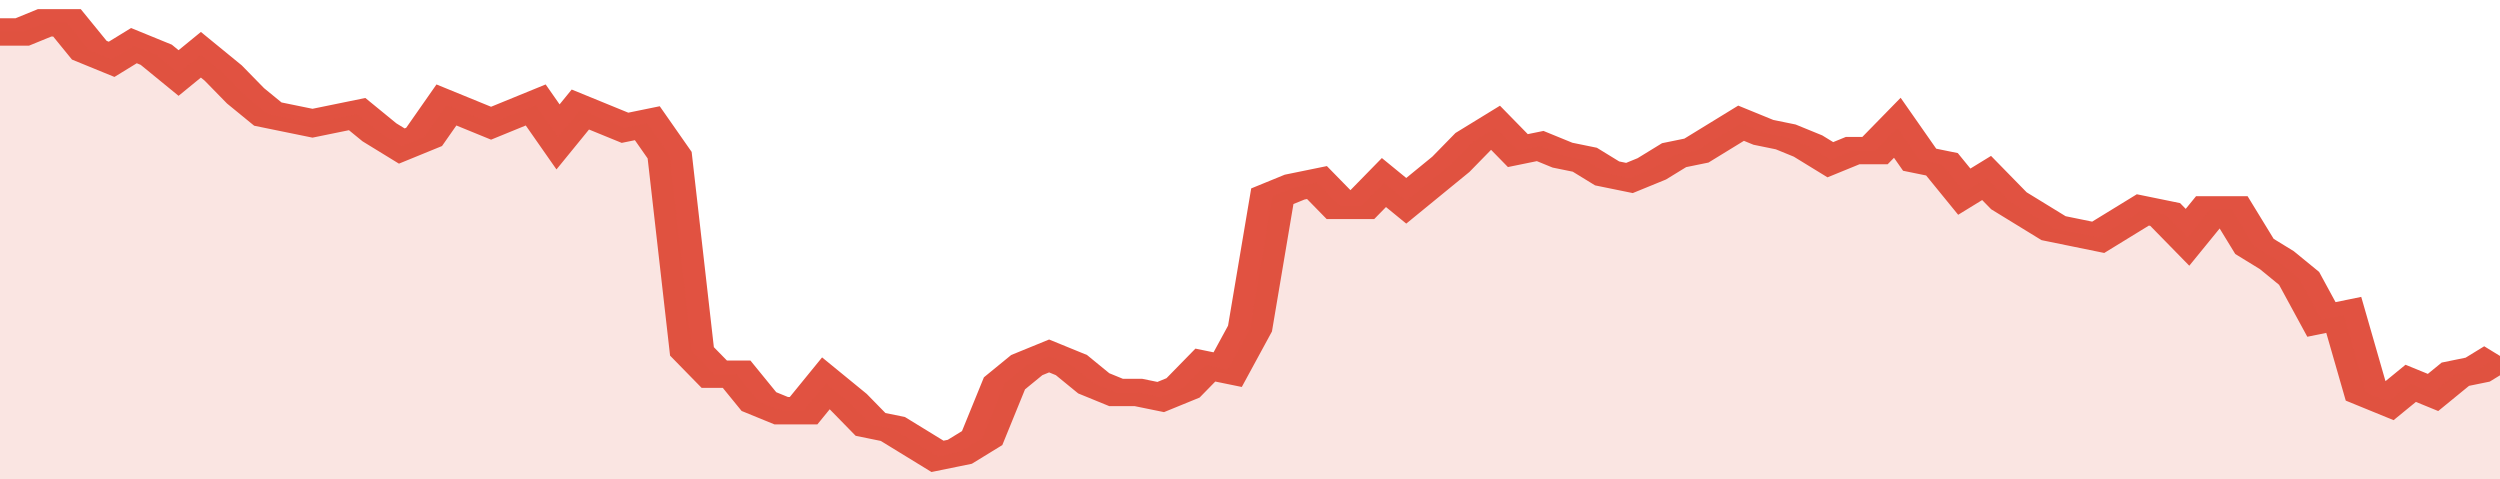
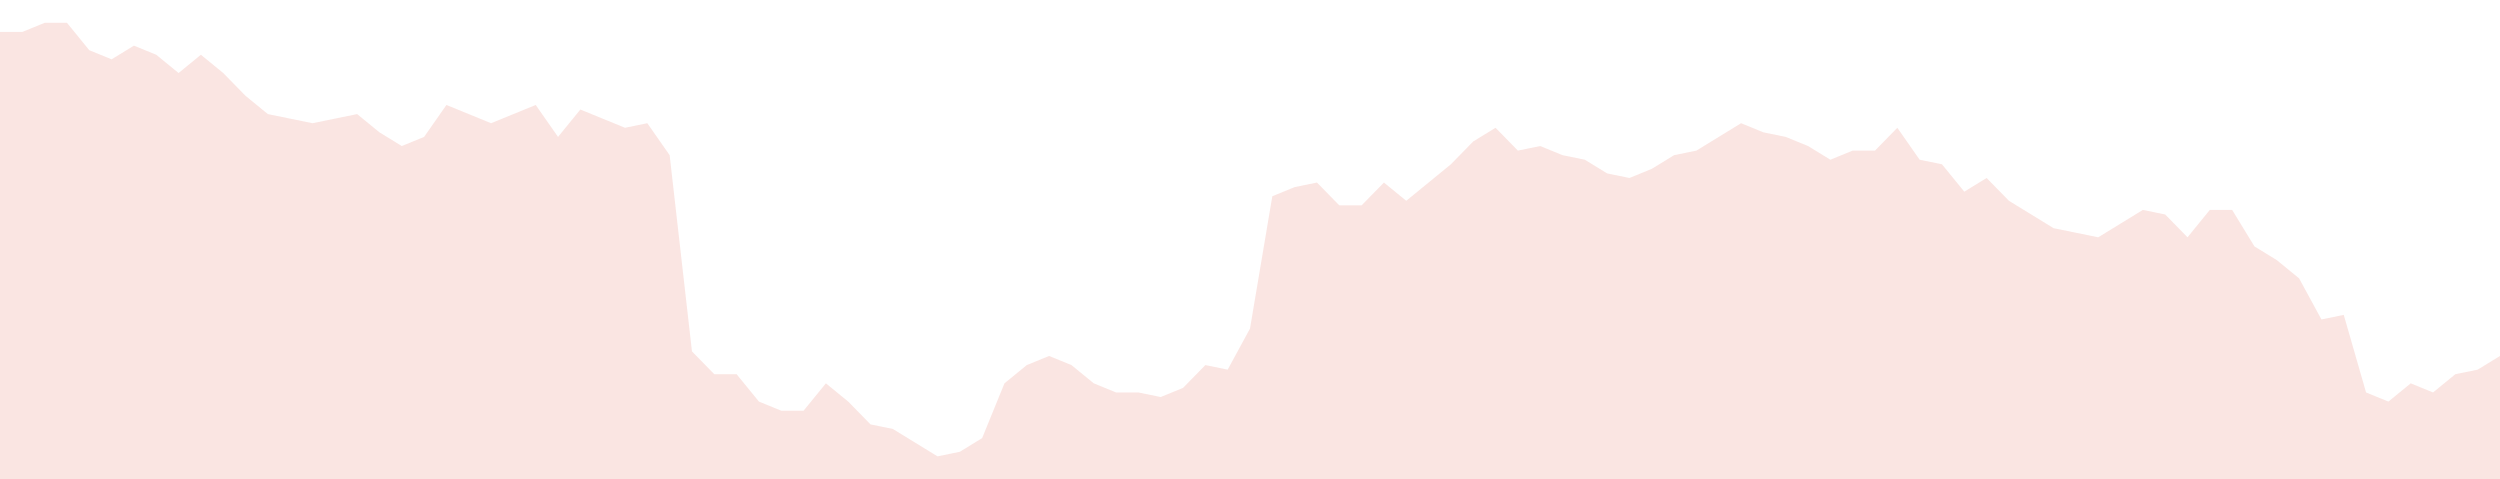
<svg xmlns="http://www.w3.org/2000/svg" viewBox="0 0 336 105" width="120" height="23" preserveAspectRatio="none">
-   <polyline fill="none" stroke="#E15241" stroke-width="6" points="0, 7 3, 7 6, 5 9, 5 12, 11 15, 13 18, 10 21, 12 24, 16 27, 12 30, 16 33, 21 36, 25 39, 26 42, 27 45, 26 48, 25 51, 29 54, 32 57, 30 60, 23 63, 25 66, 27 69, 25 72, 23 75, 30 78, 24 81, 26 84, 28 87, 27 90, 34 93, 77 96, 82 99, 82 102, 88 105, 90 108, 90 111, 84 114, 88 117, 93 120, 94 123, 97 126, 100 129, 99 132, 96 135, 84 138, 80 141, 78 144, 80 147, 84 150, 86 153, 86 156, 87 159, 85 162, 80 165, 81 168, 72 171, 43 174, 41 177, 40 180, 45 183, 45 186, 40 189, 44 192, 40 195, 36 198, 31 201, 28 204, 33 207, 32 210, 34 213, 35 216, 38 219, 39 222, 37 225, 34 228, 33 231, 30 234, 27 237, 29 240, 30 243, 32 246, 35 249, 33 252, 33 255, 28 258, 35 261, 36 264, 42 267, 39 270, 44 273, 47 276, 50 279, 51 282, 52 285, 49 288, 46 291, 47 294, 52 297, 46 300, 46 303, 54 306, 57 309, 61 312, 70 315, 69 318, 86 321, 88 324, 84 327, 86 330, 82 333, 81 336, 78 336, 78 "> </polyline>
  <polygon fill="#E15241" opacity="0.15" points="0, 105 0, 7 3, 7 6, 5 9, 5 12, 11 15, 13 18, 10 21, 12 24, 16 27, 12 30, 16 33, 21 36, 25 39, 26 42, 27 45, 26 48, 25 51, 29 54, 32 57, 30 60, 23 63, 25 66, 27 69, 25 72, 23 75, 30 78, 24 81, 26 84, 28 87, 27 90, 34 93, 77 96, 82 99, 82 102, 88 105, 90 108, 90 111, 84 114, 88 117, 93 120, 94 123, 97 126, 100 129, 99 132, 96 135, 84 138, 80 141, 78 144, 80 147, 84 150, 86 153, 86 156, 87 159, 85 162, 80 165, 81 168, 72 171, 43 174, 41 177, 40 180, 45 183, 45 186, 40 189, 44 192, 40 195, 36 198, 31 201, 28 204, 33 207, 32 210, 34 213, 35 216, 38 219, 39 222, 37 225, 34 228, 33 231, 30 234, 27 237, 29 240, 30 243, 32 246, 35 249, 33 252, 33 255, 28 258, 35 261, 36 264, 42 267, 39 270, 44 273, 47 276, 50 279, 51 282, 52 285, 49 288, 46 291, 47 294, 52 297, 46 300, 46 303, 54 306, 57 309, 61 312, 70 315, 69 318, 86 321, 88 324, 84 327, 86 330, 82 333, 81 336, 78 336, 105 " />
</svg>